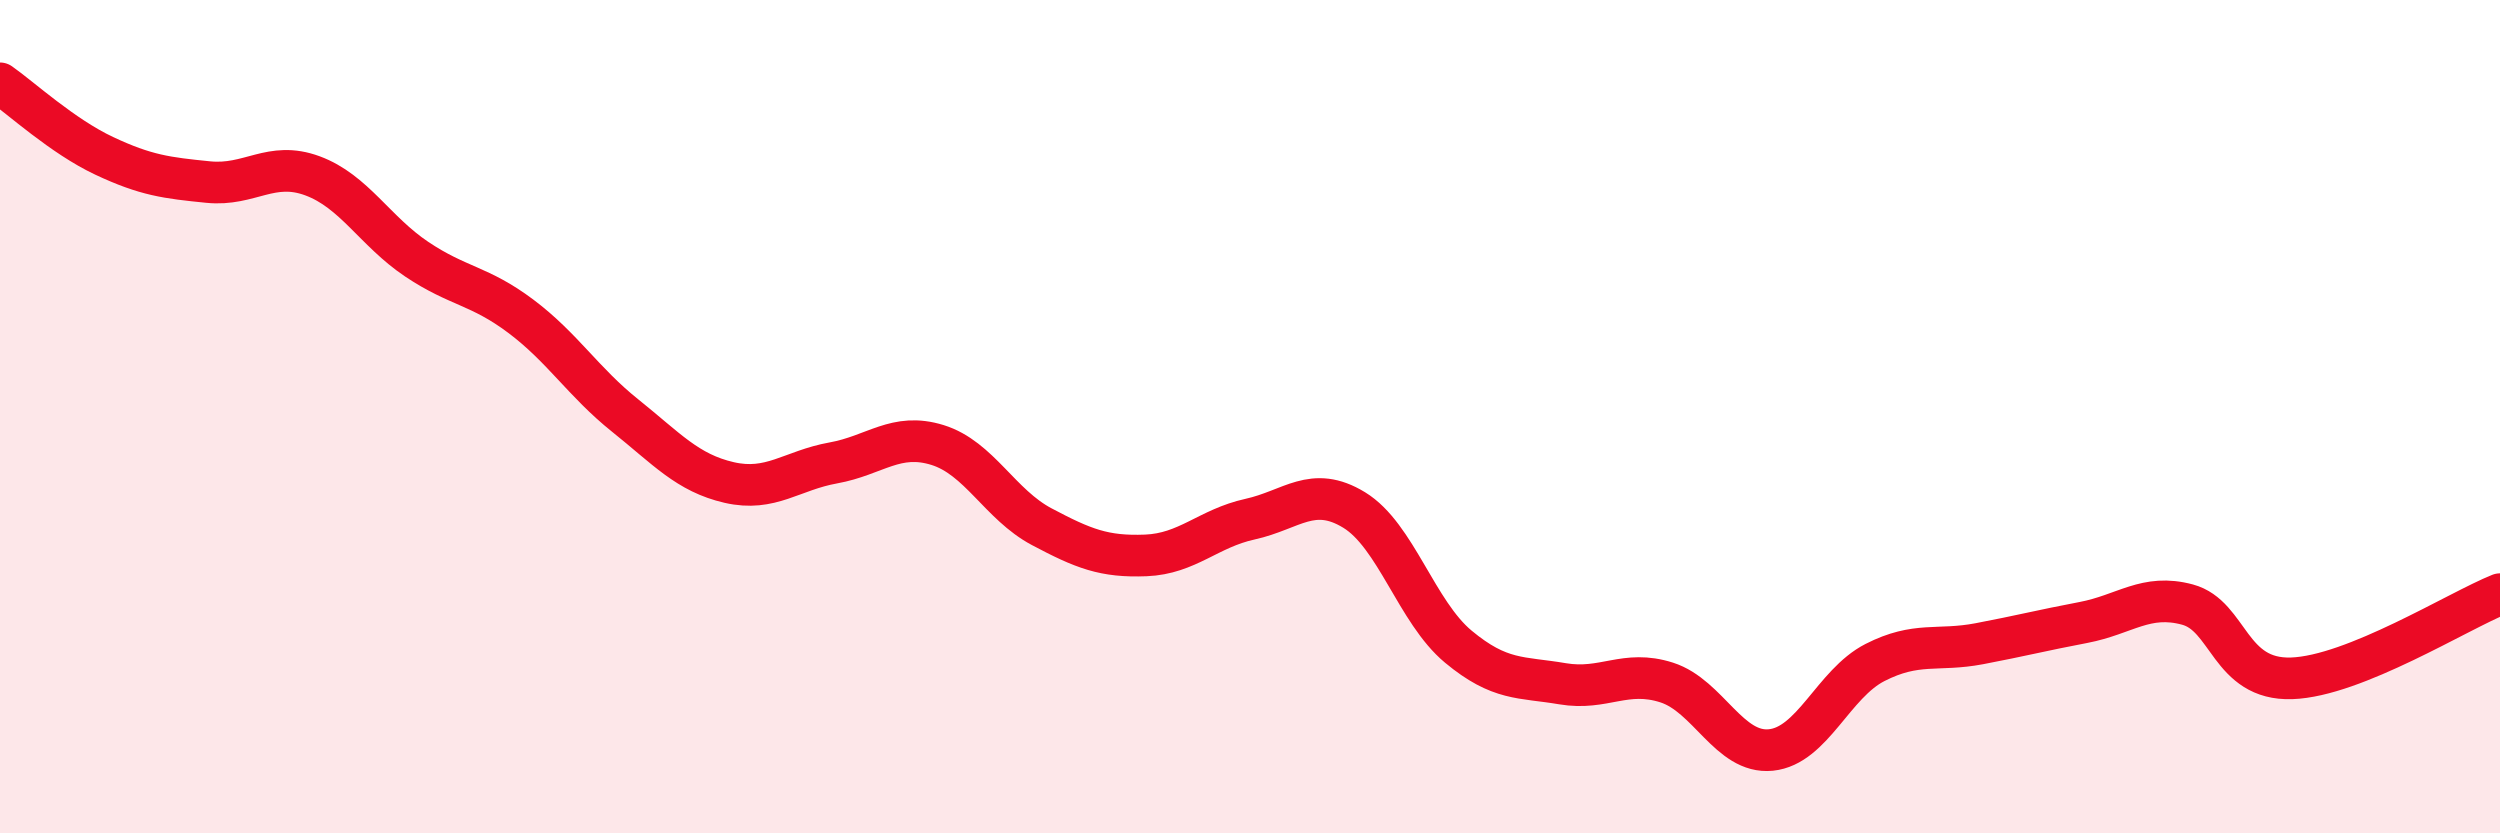
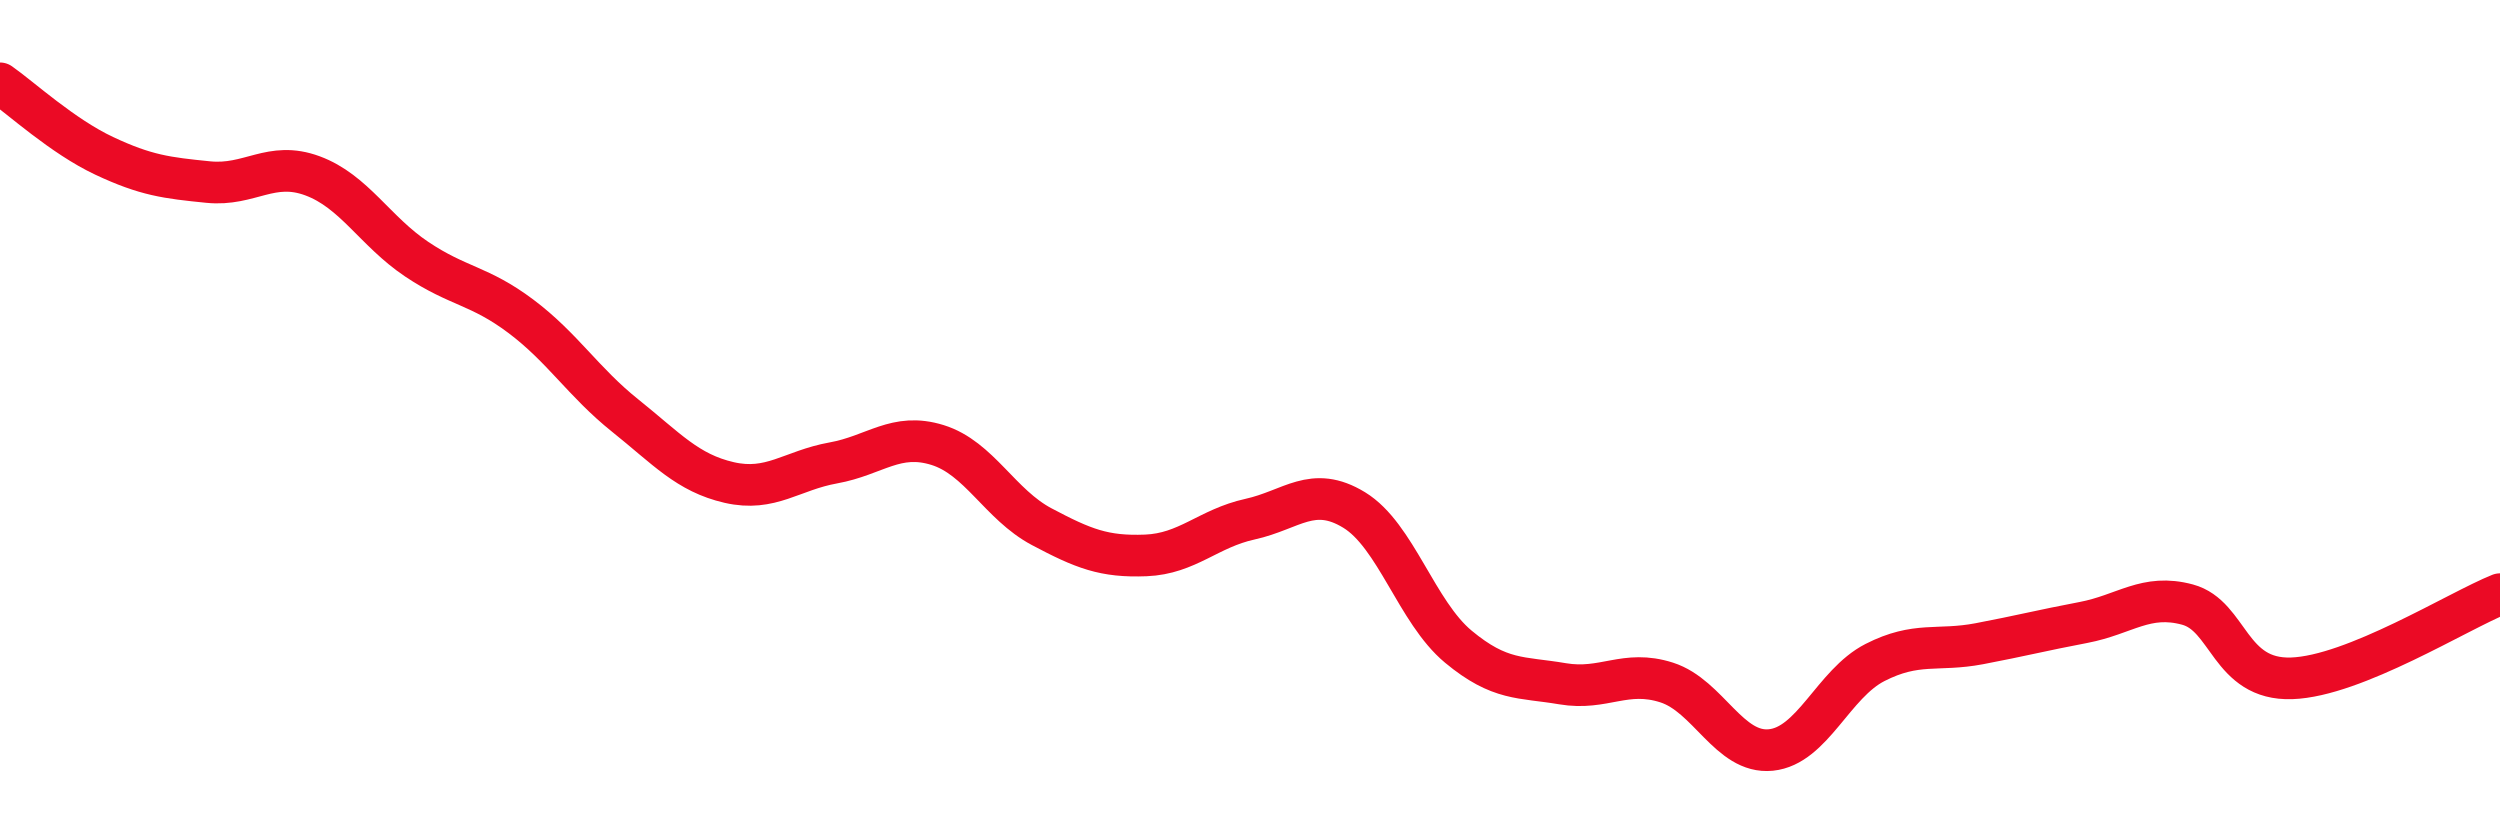
<svg xmlns="http://www.w3.org/2000/svg" width="60" height="20" viewBox="0 0 60 20">
-   <path d="M 0,2 C 0.5,2.35 1.5,3.27 2.5,3.74 C 3.5,4.21 4,4.27 5,4.37 C 6,4.47 6.5,3.85 7.5,4.22 C 8.5,4.59 9,5.55 10,6.22 C 11,6.89 11.5,6.84 12.5,7.59 C 13.5,8.34 14,9.17 15,9.97 C 16,10.77 16.5,11.35 17.5,11.58 C 18.5,11.81 19,11.29 20,11.11 C 21,10.93 21.5,10.37 22.5,10.68 C 23.5,10.99 24,12.11 25,12.64 C 26,13.17 26.5,13.37 27.5,13.33 C 28.5,13.29 29,12.68 30,12.46 C 31,12.24 31.5,11.63 32.5,12.24 C 33.5,12.85 34,14.69 35,15.52 C 36,16.35 36.5,16.24 37.5,16.41 C 38.5,16.58 39,16.06 40,16.38 C 41,16.7 41.5,18.1 42.5,18 C 43.5,17.9 44,16.41 45,15.9 C 46,15.39 46.5,15.64 47.5,15.45 C 48.5,15.26 49,15.13 50,14.94 C 51,14.75 51.5,14.24 52.5,14.51 C 53.5,14.78 53.5,16.33 55,16.28 C 56.5,16.23 59,14.66 60,14.26L60 20L0 20Z" fill="#EB0A25" opacity="0.1" stroke-linecap="round" stroke-linejoin="round" />
  <path d="M 0,2 C 0.5,2.35 1.5,3.27 2.5,3.74 C 3.5,4.21 4,4.27 5,4.37 C 6,4.47 6.5,3.85 7.5,4.22 C 8.5,4.59 9,5.55 10,6.22 C 11,6.89 11.5,6.84 12.5,7.59 C 13.5,8.34 14,9.17 15,9.97 C 16,10.77 16.5,11.35 17.5,11.58 C 18.5,11.81 19,11.29 20,11.11 C 21,10.93 21.5,10.37 22.5,10.68 C 23.5,10.99 24,12.11 25,12.64 C 26,13.17 26.5,13.37 27.5,13.33 C 28.5,13.29 29,12.68 30,12.46 C 31,12.24 31.5,11.63 32.5,12.24 C 33.5,12.85 34,14.69 35,15.52 C 36,16.35 36.5,16.24 37.5,16.41 C 38.5,16.58 39,16.06 40,16.38 C 41,16.7 41.5,18.1 42.5,18 C 43.5,17.9 44,16.41 45,15.9 C 46,15.39 46.5,15.64 47.5,15.45 C 48.5,15.26 49,15.13 50,14.94 C 51,14.75 51.5,14.24 52.5,14.51 C 53.5,14.78 53.5,16.33 55,16.28 C 56.5,16.23 59,14.66 60,14.26" stroke="#EB0A25" stroke-width="1" fill="none" stroke-linecap="round" stroke-linejoin="round" />
</svg>